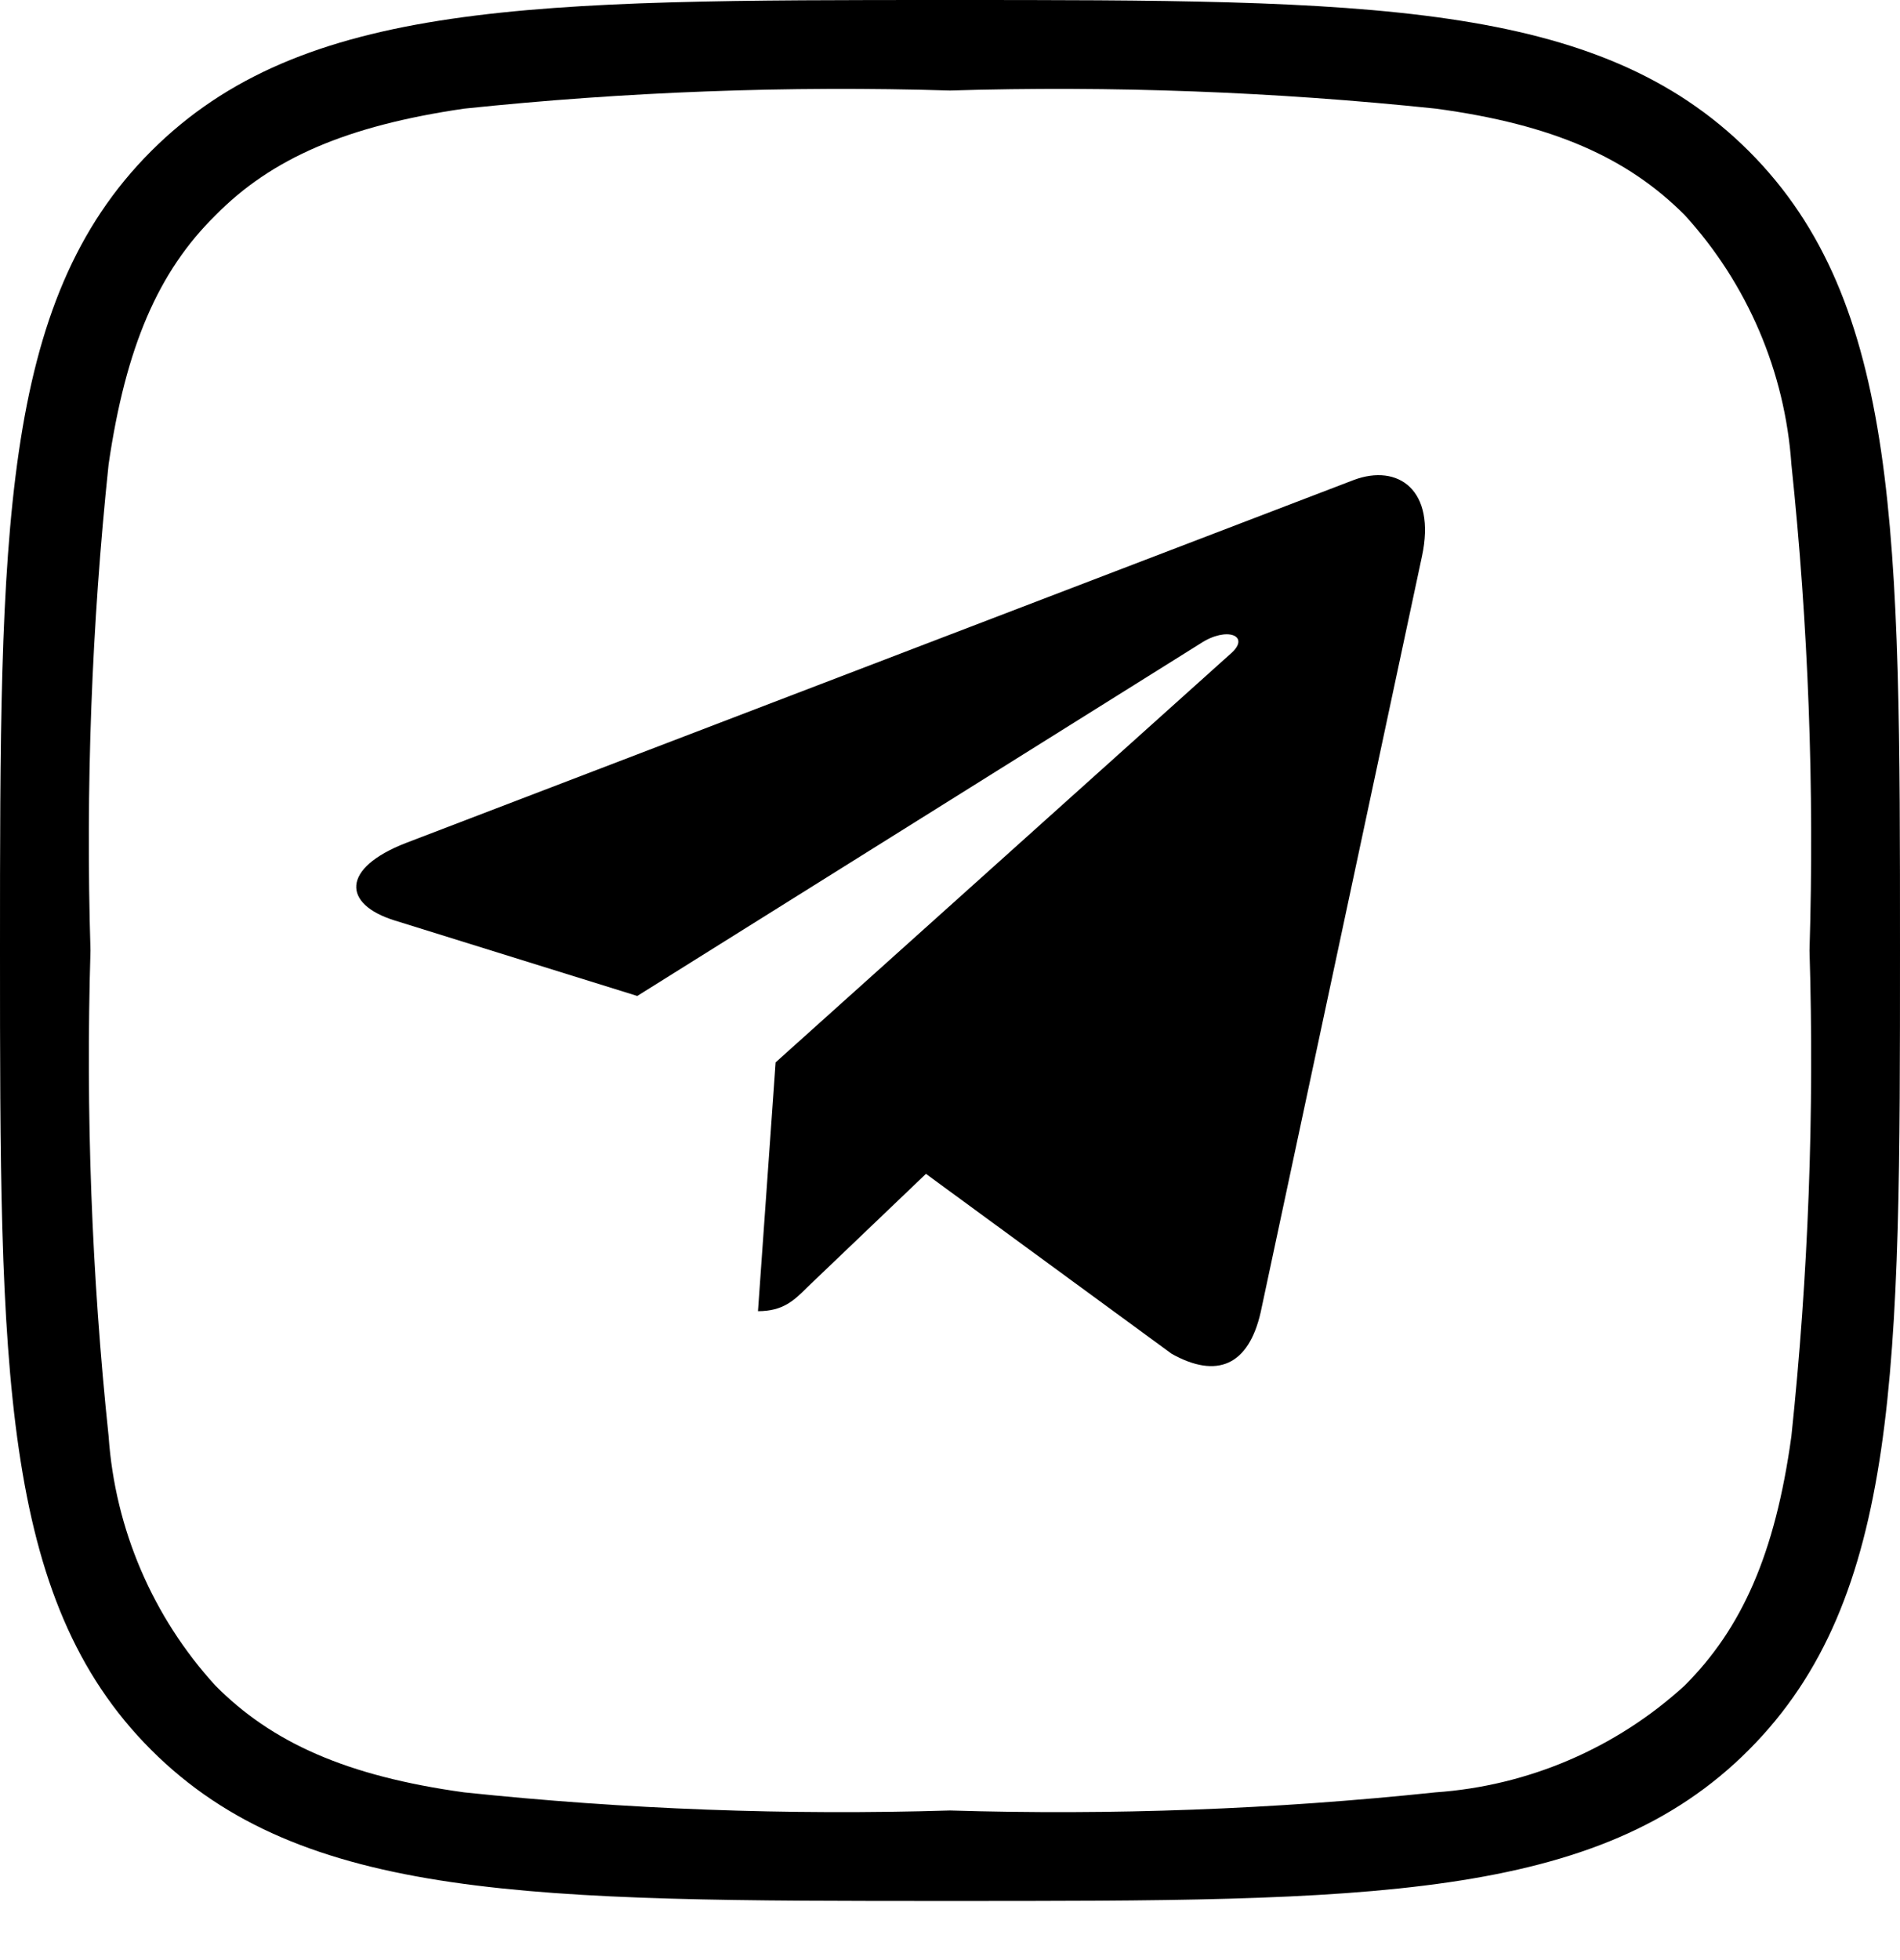
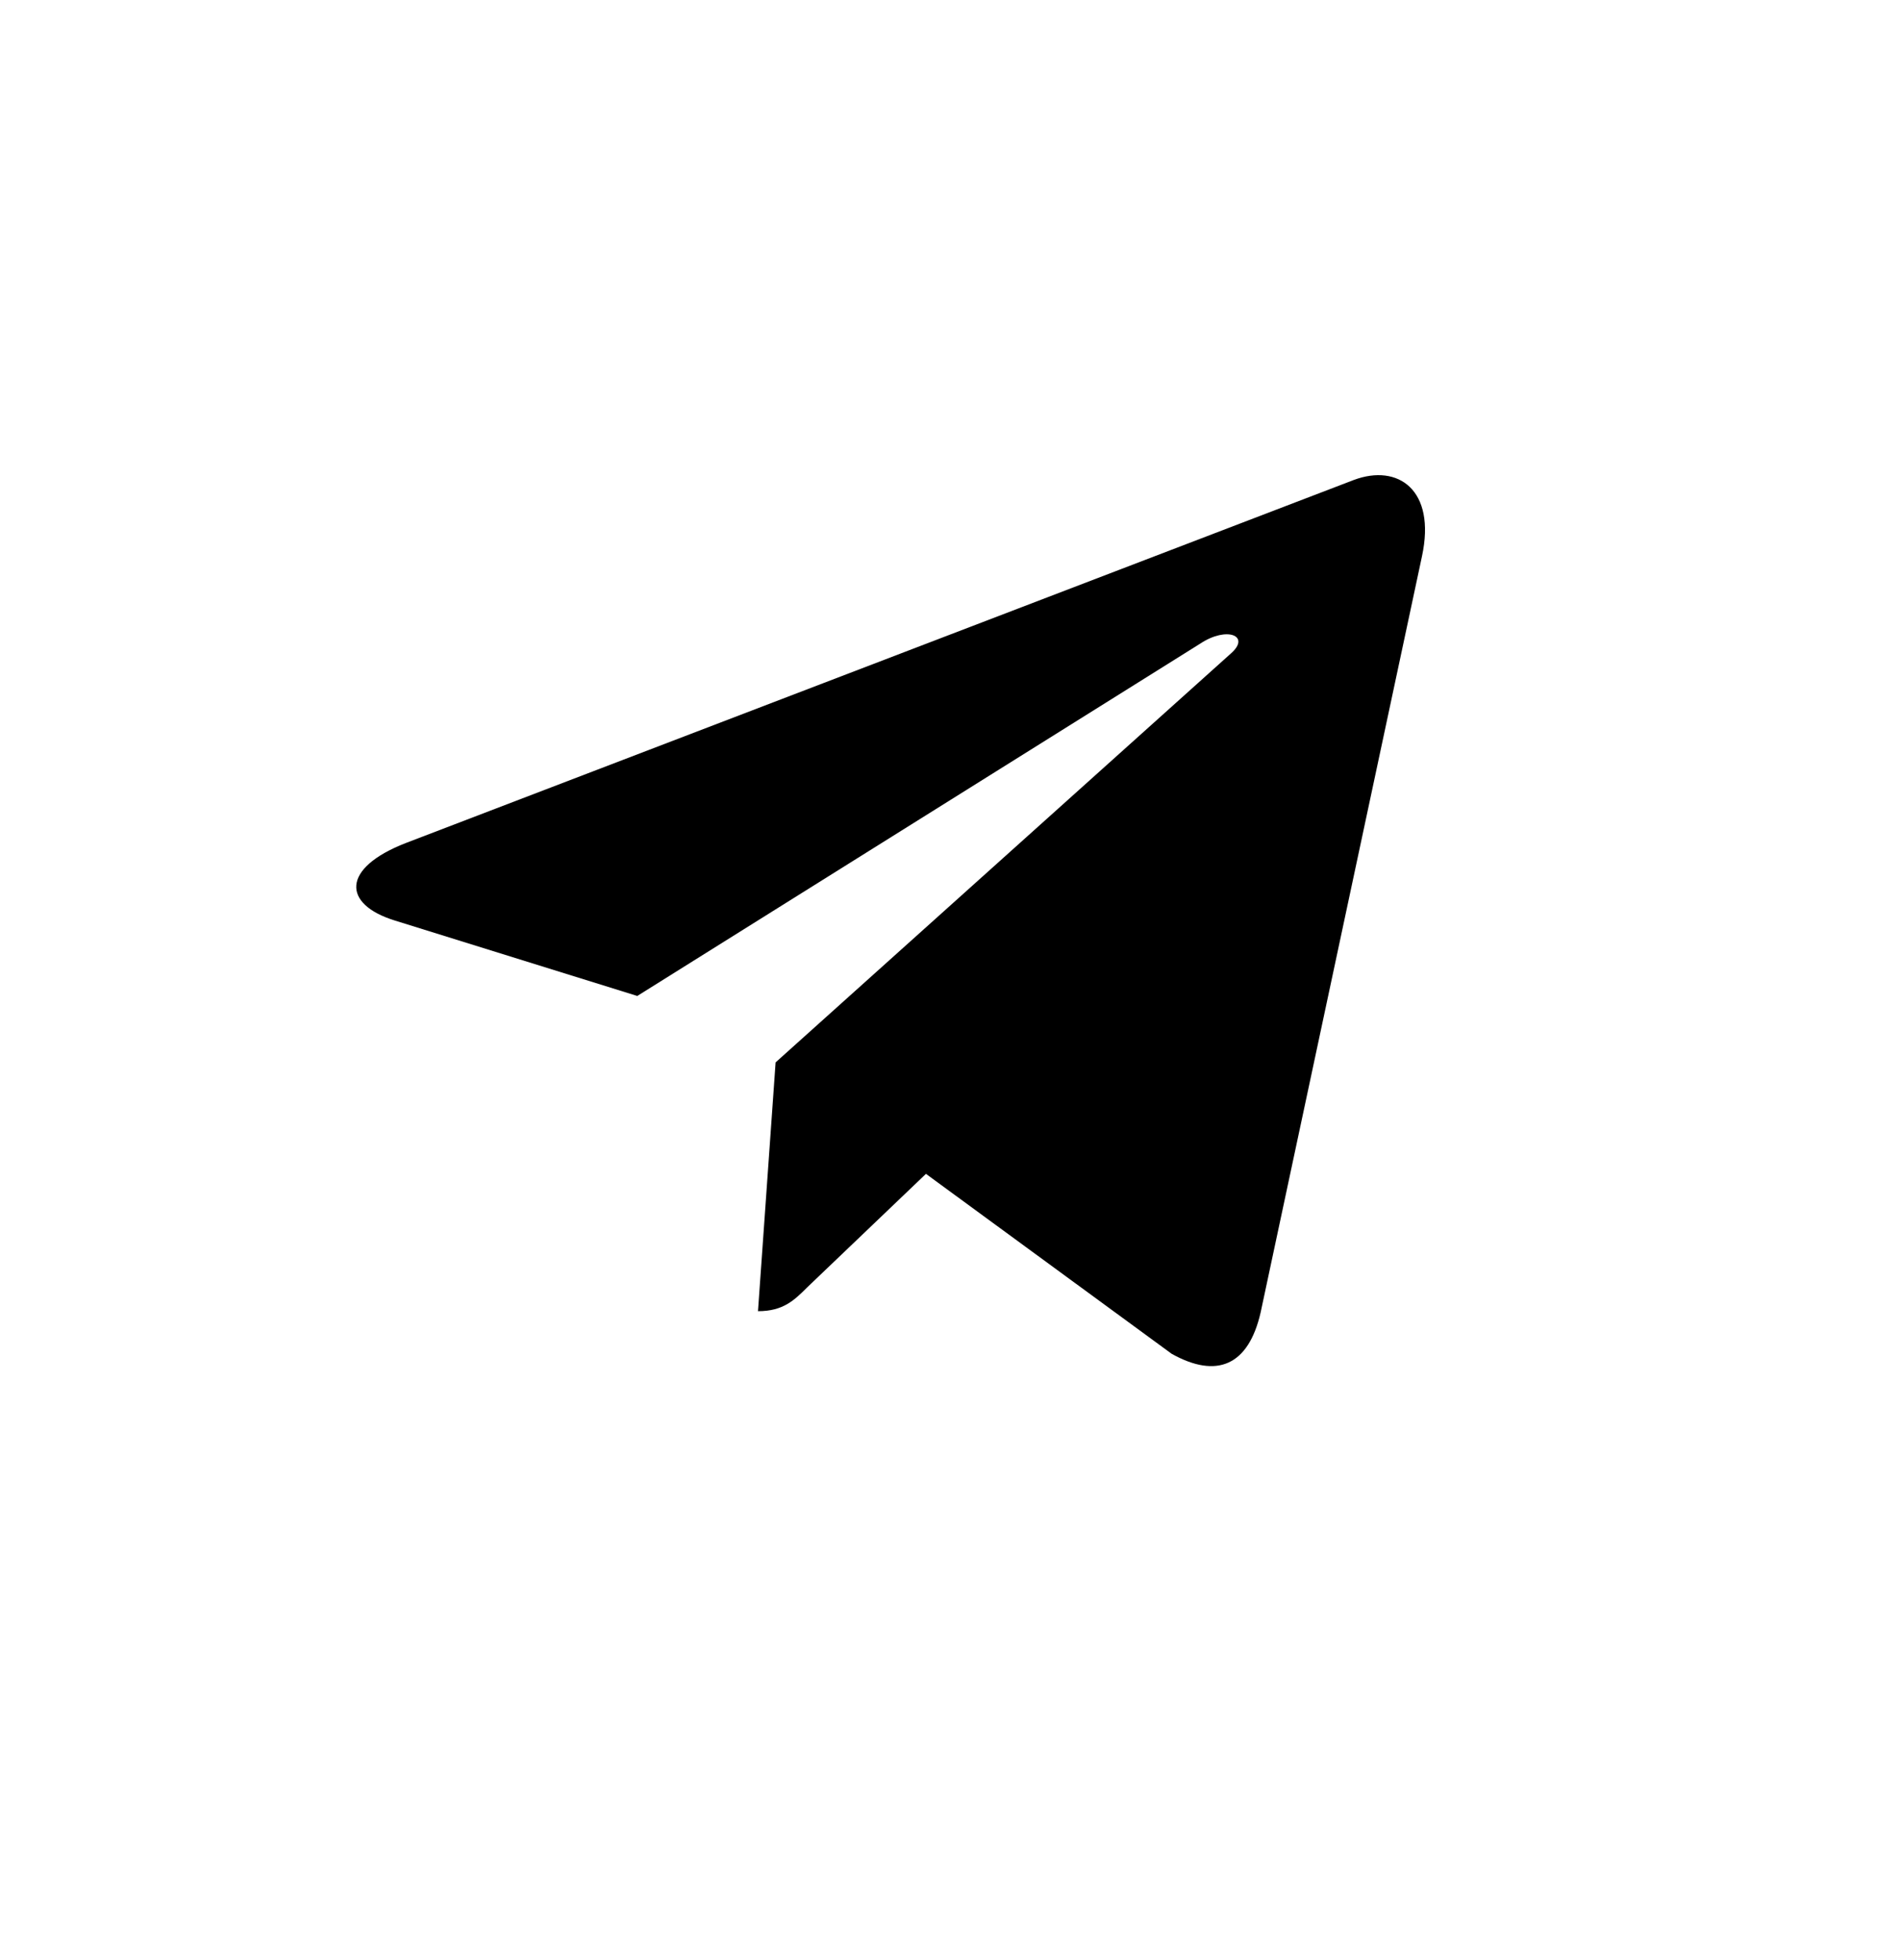
<svg xmlns="http://www.w3.org/2000/svg" width="32" height="33" viewBox="0 0 32 33" fill="none">
-   <path fill-rule="evenodd" clip-rule="evenodd" d="M3.627 3.627C2.667 4.572 2.118 5.837 1.829 7.818C1.543 10.537 1.441 13.271 1.524 16.003C1.442 18.732 1.543 21.464 1.829 24.179C1.937 25.742 2.571 27.221 3.627 28.378C4.579 29.338 5.836 29.902 7.817 30.176C10.535 30.462 13.269 30.564 16 30.481C18.729 30.564 21.46 30.462 24.175 30.176C25.737 30.068 27.217 29.434 28.373 28.378C29.333 27.418 29.897 26.168 30.171 24.179C30.457 21.464 30.559 18.732 30.476 16.003C30.559 13.271 30.457 10.537 30.171 7.818C30.063 6.256 29.429 4.776 28.373 3.62C27.413 2.659 26.164 2.096 24.183 1.829C21.465 1.544 18.731 1.442 16 1.524C13.269 1.442 10.535 1.544 7.817 1.829C5.836 2.118 4.571 2.667 3.627 3.627ZM29.455 2.545C32 5.09 32 8.984 32 16.003C32 23.021 32 26.907 29.455 29.46C26.91 32.013 23.009 32.005 16 32.005C8.99 32.005 5.09 32.005 2.545 29.46C0 26.915 0 23.013 0 16.003C0 8.992 0 5.09 2.545 2.545C5.09 0 8.983 0 16 0C23.017 0 26.903 0 29.455 2.545Z" fill="black" />
  <path d="M23.949 9.366L21.232 22.095C21.027 22.993 20.493 23.216 19.734 22.793L15.595 19.763L13.598 21.671C13.377 21.891 13.192 22.075 12.766 22.075L13.063 17.886L20.734 10.999C21.068 10.703 20.662 10.539 20.216 10.835L10.733 16.768L6.65 15.498C5.762 15.223 5.746 14.616 6.835 14.193L22.803 8.08C23.543 7.804 24.19 8.244 23.949 9.366Z" fill="black" />
</svg>